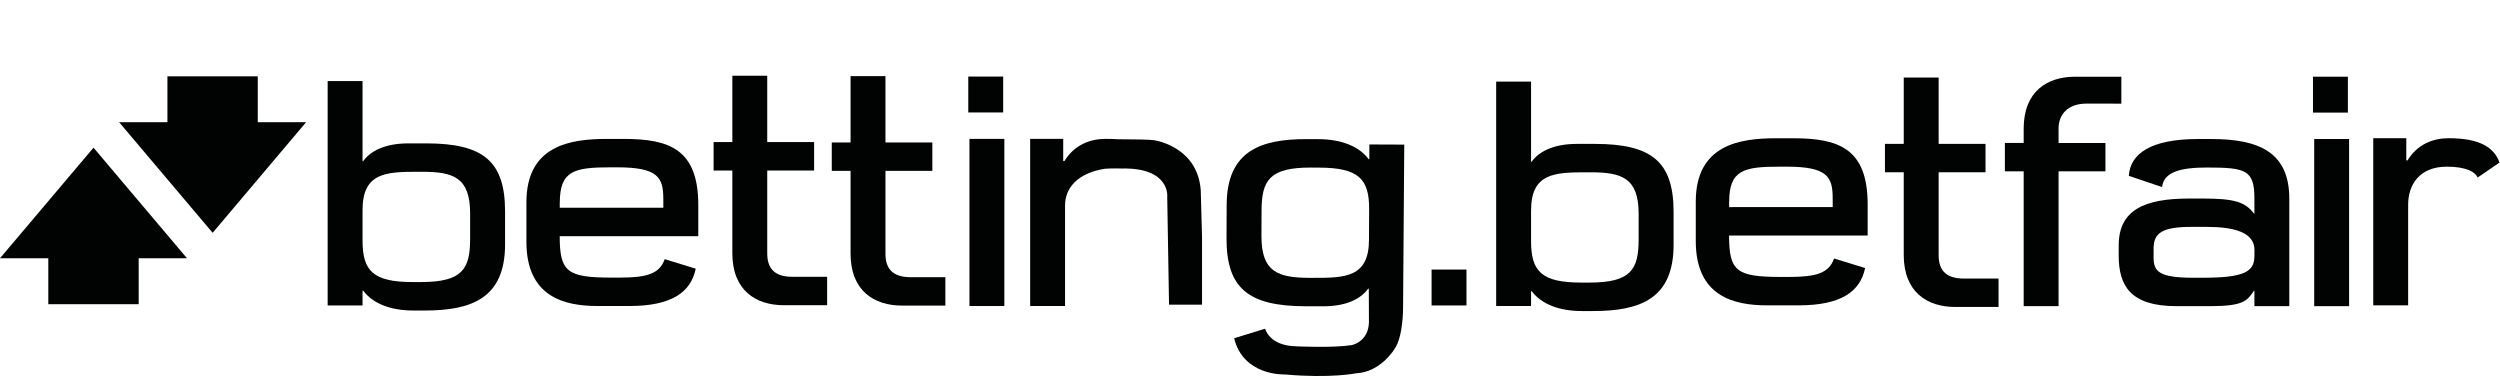
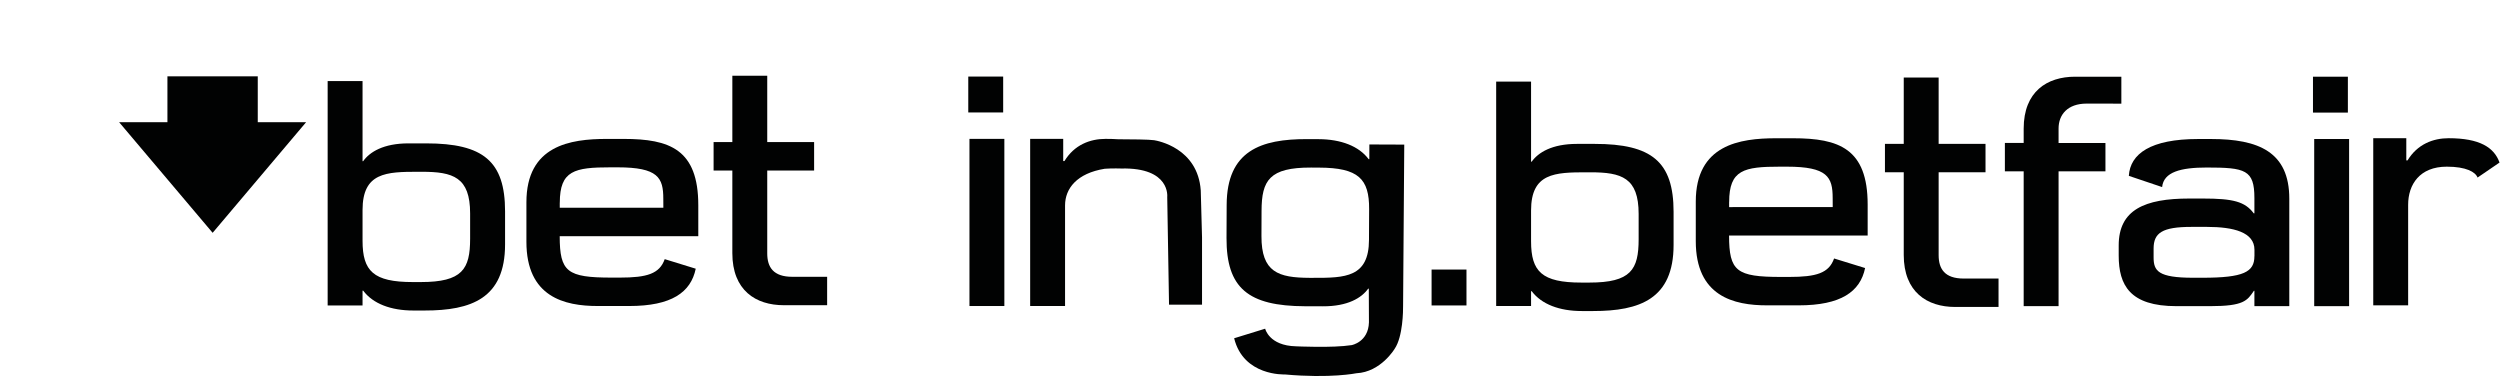
<svg xmlns="http://www.w3.org/2000/svg" fill="none" height="80" viewBox="0 0 528 80" width="528">
  <g fill="#010202">
    <path d="m76.57 44.35c0-7.93 5.01-8.07 11.76-8.07h.77c6.59 0 10.19 1.13 10.19 8.79v5.34c0 6.43-1.63 9.16-10.42 9.16h-1.68c-8.34 0-10.62-2.32-10.62-8.72zm0 17.04h.14c2.07 2.77 5.88 4.19 10.57 4.19h2.42c9.8 0 16.97-2.53 16.97-13.96v-6.98c0-10.59-4.61-14.36-16.66-14.36h-3.75c-5.26 0-8.18 1.81-9.56 3.76h-.13v-16.92h-7.37v47.39h7.37z" />
    <path d="m154.67 53.47c0 7.87 4.96 10.99 10.87 10.99h9.15v-6h-7.35c-4.02 0-5.3-2.03-5.3-4.95v-17.5h9.9v-6h-9.9v-14.01h-7.37v14.01h-3.96v6h3.96z" />
    <path d="m211.87 16.17h-7.37v7.58h7.37z" />
    <path d="m212.12 29.33h-7.37v35.3h7.37z" />
    <path d="m118.23 42.79c0-6.78 3.12-7.45 10.71-7.45h1.49c8.56 0 9.66 2.18 9.66 6.64l.01 1.89-21.88.01v-1.09zm8.03 21.84h6.63c8.93 0 13.01-2.87 14.05-7.88l-6.55-2.02c-1.09 3.09-3.72 3.9-9.49 3.9h-1.71c-9.44 0-10.97-1.21-10.98-8.74l.02-.01h29.25v-6.53c0-11.82-6.06-14.01-15.74-14.01h-3.6c-7.67 0-16.96 1.36-16.96 13.38v8.34c-.01 11.67 8.04 13.58 15.08 13.57z" />
    <path d="m54.44 16.12h-19.08v9.69h-10.2l19.75 23.36 19.74-23.36h-10.21z" />
-     <path d="m0 54.54h10.2v9.7h19.09v-9.7h10.2l-19.74-23.35z" />
    <path d="m323.36 44.46c0-7.93 5.01-8.07 11.76-8.07h.77c6.59 0 10.19 1.13 10.19 8.79v5.34c0 6.43-1.63 9.16-10.42 9.16h-1.68c-8.34 0-10.62-2.32-10.62-8.72zm0 17.04h.14c2.07 2.77 5.88 4.19 10.57 4.19h2.42c9.8 0 16.97-2.53 16.97-13.96v-6.98c0-10.59-4.61-14.36-16.66-14.36h-3.75c-5.26 0-8.18 1.81-9.56 3.76h-.13v-16.92h-7.37v47.39h7.37z" />
    <path d="m444.67 30.2h-9.9v-3.06c0-2.91 1.89-5.26 5.92-5.26l7.34.01v-5.69h-9.76c-5.91 0-10.87 3.11-10.87 10.97v3.02h-3.97v6h3.97v28.46h7.37v-28.46h9.9z" />
    <path d="m402.07 53.84c0 7.87 4.96 10.99 10.87 10.99h9.15v-6h-7.35c-4.02 0-5.3-2.03-5.3-4.95v-17.5h9.9v-6h-9.9v-14.01h-7.37v14.01h-3.97v6h3.97z" />
    <path d="m496.13 29.36h-7.37v35.3h7.37z" />
    <path d="m495.87 16.2h-7.37v7.58h7.37z" />
    <path d="m365.2 42.65c0-6.78 3.12-7.45 10.71-7.45h1.49c8.56 0 9.66 2.18 9.66 6.64l.01 1.89-21.88.01v-1.09zm8.03 21.84h6.63c8.93 0 13.01-2.87 14.05-7.88l-6.55-2.02c-1.09 3.09-3.72 3.9-9.49 3.9h-1.71c-9.44 0-10.97-1.21-10.98-8.74l.02-.01h29.25v-6.53c0-11.82-6.06-14.01-15.74-14.01h-3.6c-7.67 0-16.96 1.36-16.96 13.38v8.34c-.01 11.67 8.04 13.58 15.08 13.57z" />
    <path d="m476.13 54.11c0 3.32-2.24 4.55-10.96 4.55h-1.98c-7.42 0-8.35-1.45-8.35-4.31v-1.86c0-3.32 1.85-4.57 7.99-4.57h3.28c5.6 0 10.03 1.11 10.03 4.83v1.36zm-9.16-24.75h-2.75c-10 0-14.33 3.12-14.61 7.78l7.03 2.37c.32-3.19 3.94-4.13 9.42-4.13 8.14 0 10.07.48 10.07 6.44v3.24h-.14c-1.85-2.49-4.36-3.13-10.74-3.13h-2.88c-9.41 0-14.9 2.37-14.9 9.91v2.15c.01 6.23 2.35 10.67 12.18 10.67h7.15c7.11 0 7.82-1.18 9.22-3.24h.11v3.24h7.37v-22.69c0-9.89-6.48-12.61-16.53-12.61z" />
    <path d="m517.16 29.19c-3.28 0-6.61 1.26-8.69 4.69h-.26v-4.69h-6.98v35.29h7.37v-21.23c0-4.29 2.44-8.05 8.16-8.05 4.09 0 6.06 1.12 6.5 2.3l4.64-3.17c-1.14-3.21-4.22-5.14-10.74-5.14z" />
-     <path d="m179.64 53.55c0 7.87 4.96 10.99 10.87 10.99h9.15v-6h-7.35c-4.02 0-5.3-2.03-5.3-4.95v-17.5h9.9v-6h-9.9v-14.01h-7.37v14.01h-3.97v6h3.97z" />
    <path d="m253.6 40.22c-.63-8.97-9.1-10.49-9.86-10.61-1.04-.16-4.9-.19-7.61-.2-.75-.05-1.59-.08-2.63-.08-3.28 0-6.61 1.26-8.69 4.69h-.26v-4.69h-6.98v35.29h7.37v-21.23c0-3.58 2.5-6.8 8.39-7.75 1.67-.12 3.5-.05 3.5-.05 10.44-.24 9.69 6.02 9.69 6.02l.38 22.74h6.97v-14.23z" />
    <path d="m296.58 30.54-7.37-.03-.01 3.11h-.14c-2.06-2.77-5.87-4.21-10.55-4.23l-2.42-.01c-9.8-.04-16.98 2.46-17.02 13.9l-.03 6.98c-.04 10.59 4.56 14.38 16.6 14.42l3.75.01c5.26.02 8.19-1.78 9.57-3.73h.13l.03 7.13c-.13 4.17-3.66 4.8-3.66 4.8-4.04.63-11.75.25-11.75.25-5.69-.13-6.51-3.72-6.51-3.72l-6.55 2.02c1.97 8.03 10.66 7.64 10.66 7.64 9.73.88 15.16-.25 15.16-.25 5.18-.25 8.09-5.18 8.09-5.18 1.75-2.57 1.78-8.15 1.77-8.98zm-19.23 28.14h-.77c-6.59-.03-10.19-1.17-10.16-8.83l.02-5.34c.02-6.43 1.67-9.15 10.46-9.12l1.68.01c8.34.03 10.61 2.37 10.58 8.76l-.03 6.51c-.02 7.91-5.03 8.03-11.78 8.01z" />
    <path d="m309.72 56.93h-7.37v7.58h7.37z" />
  </g>
</svg>